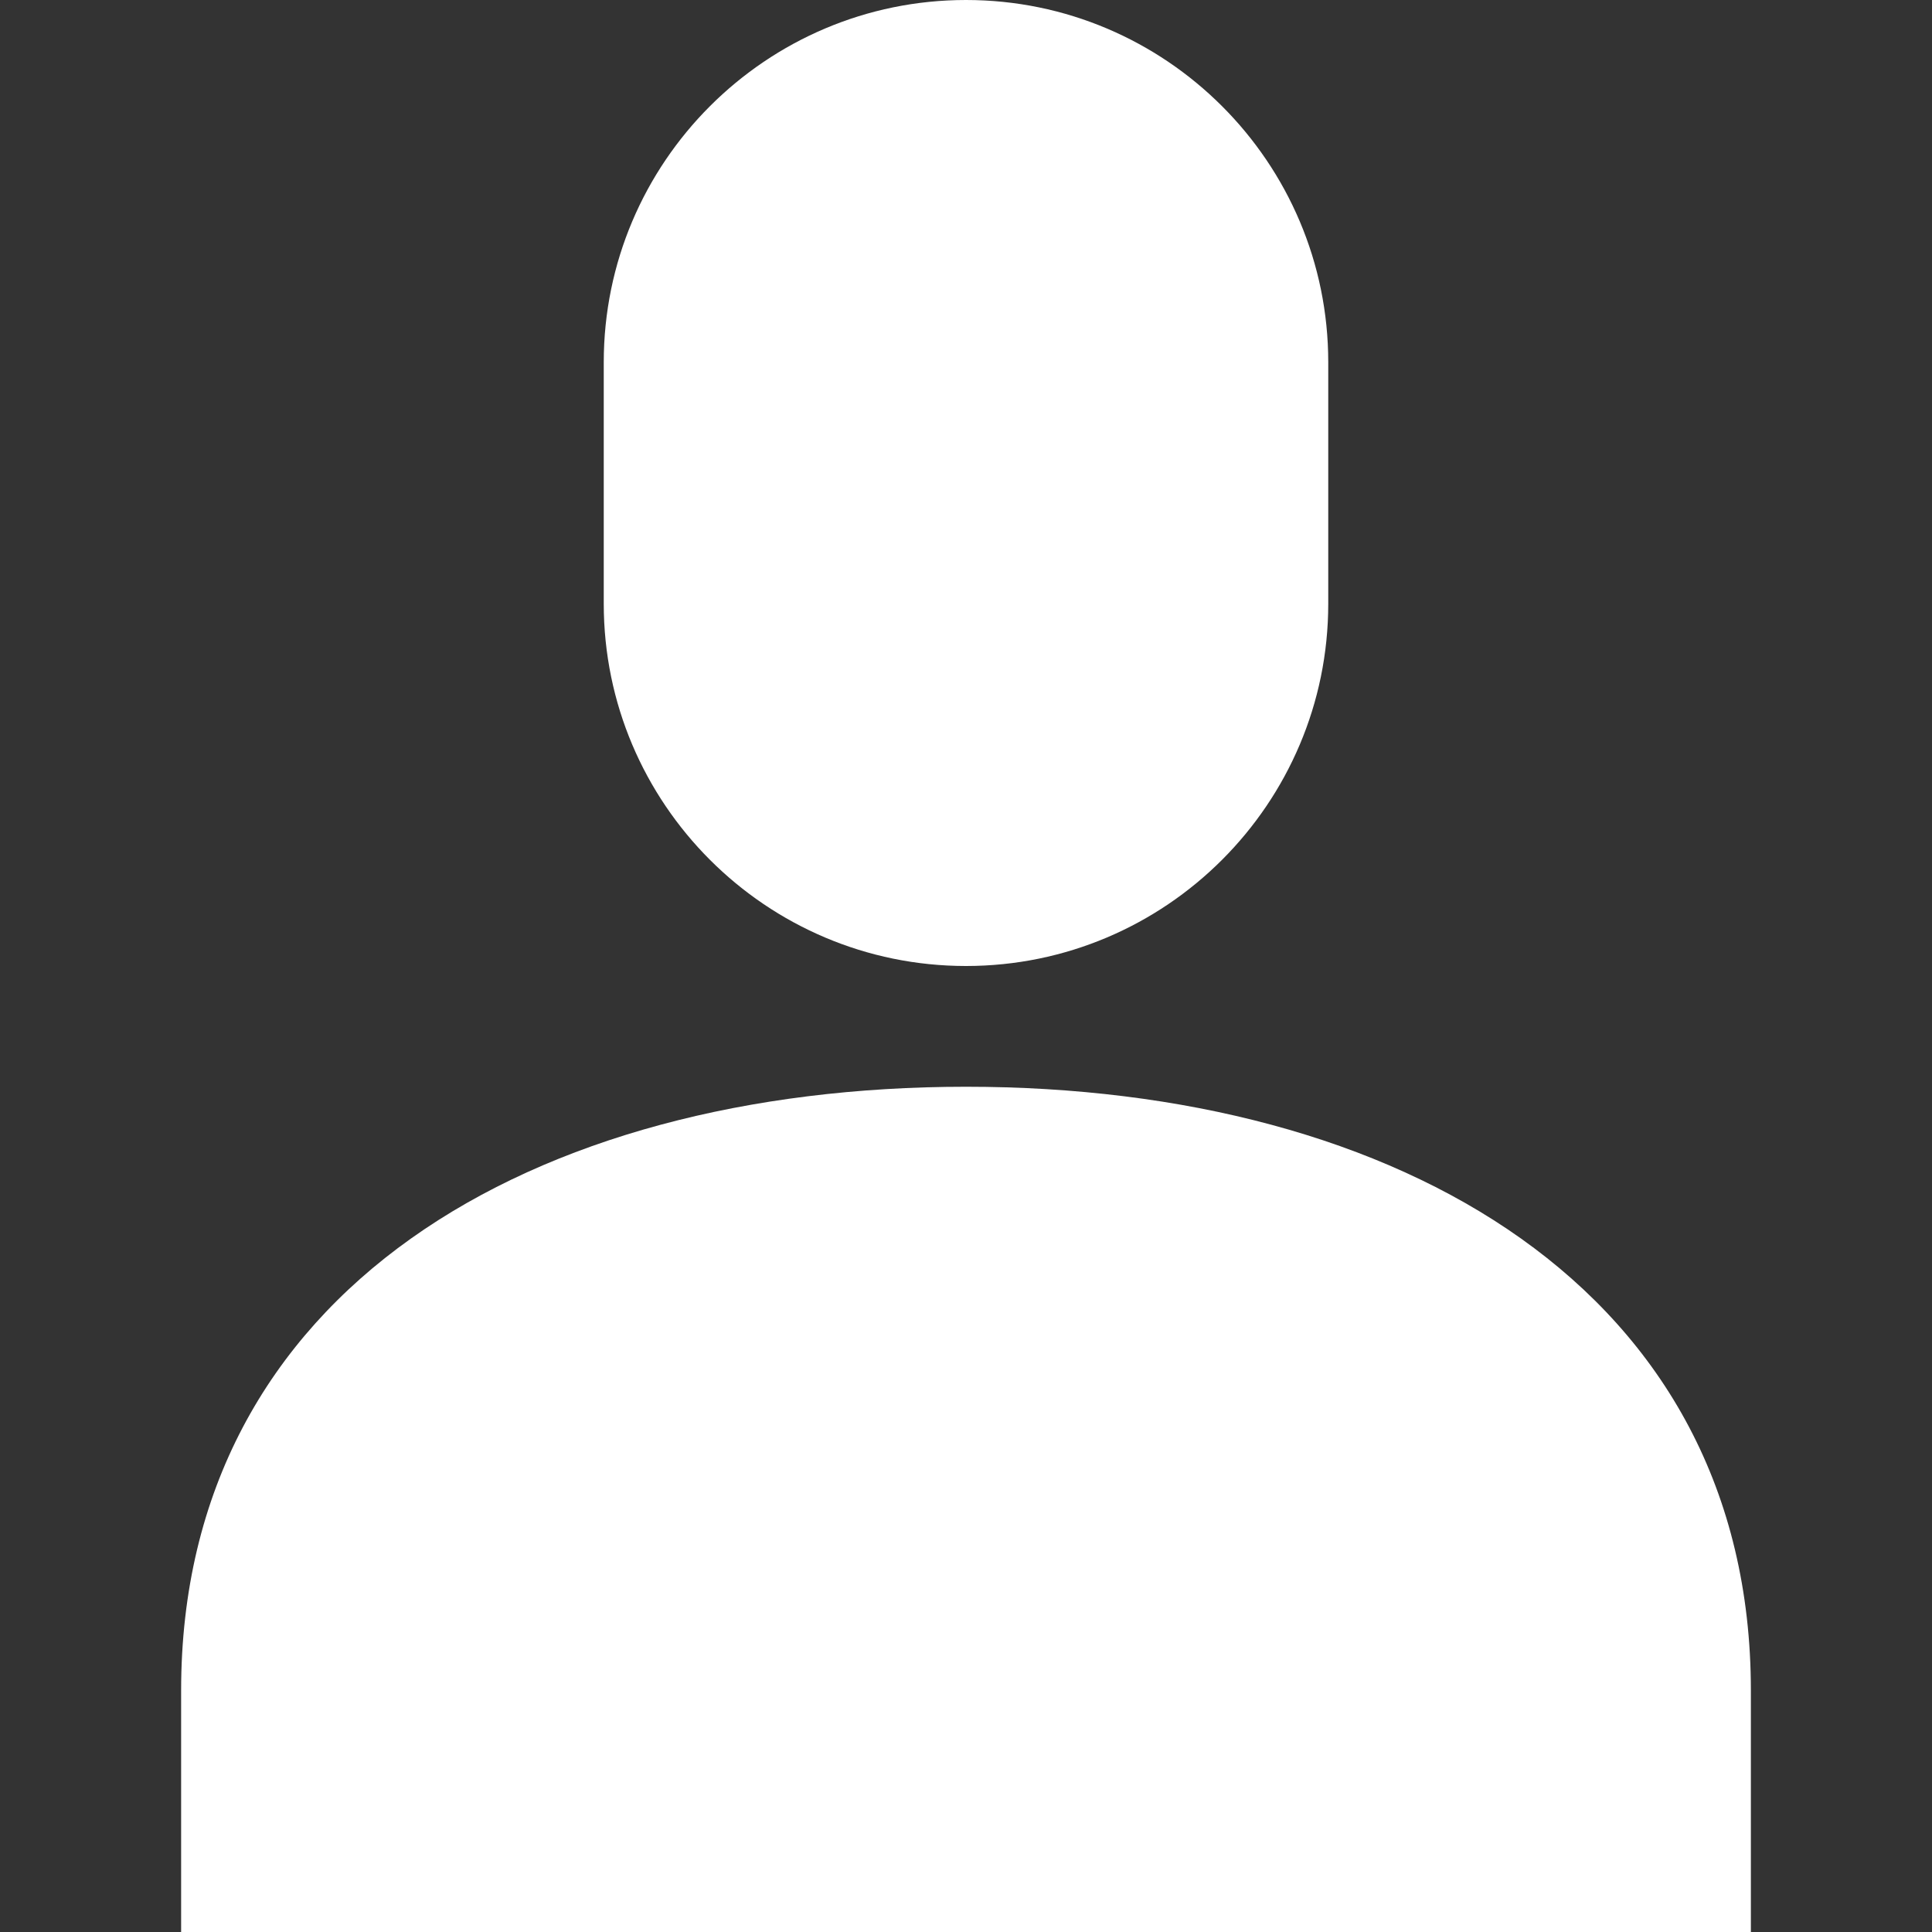
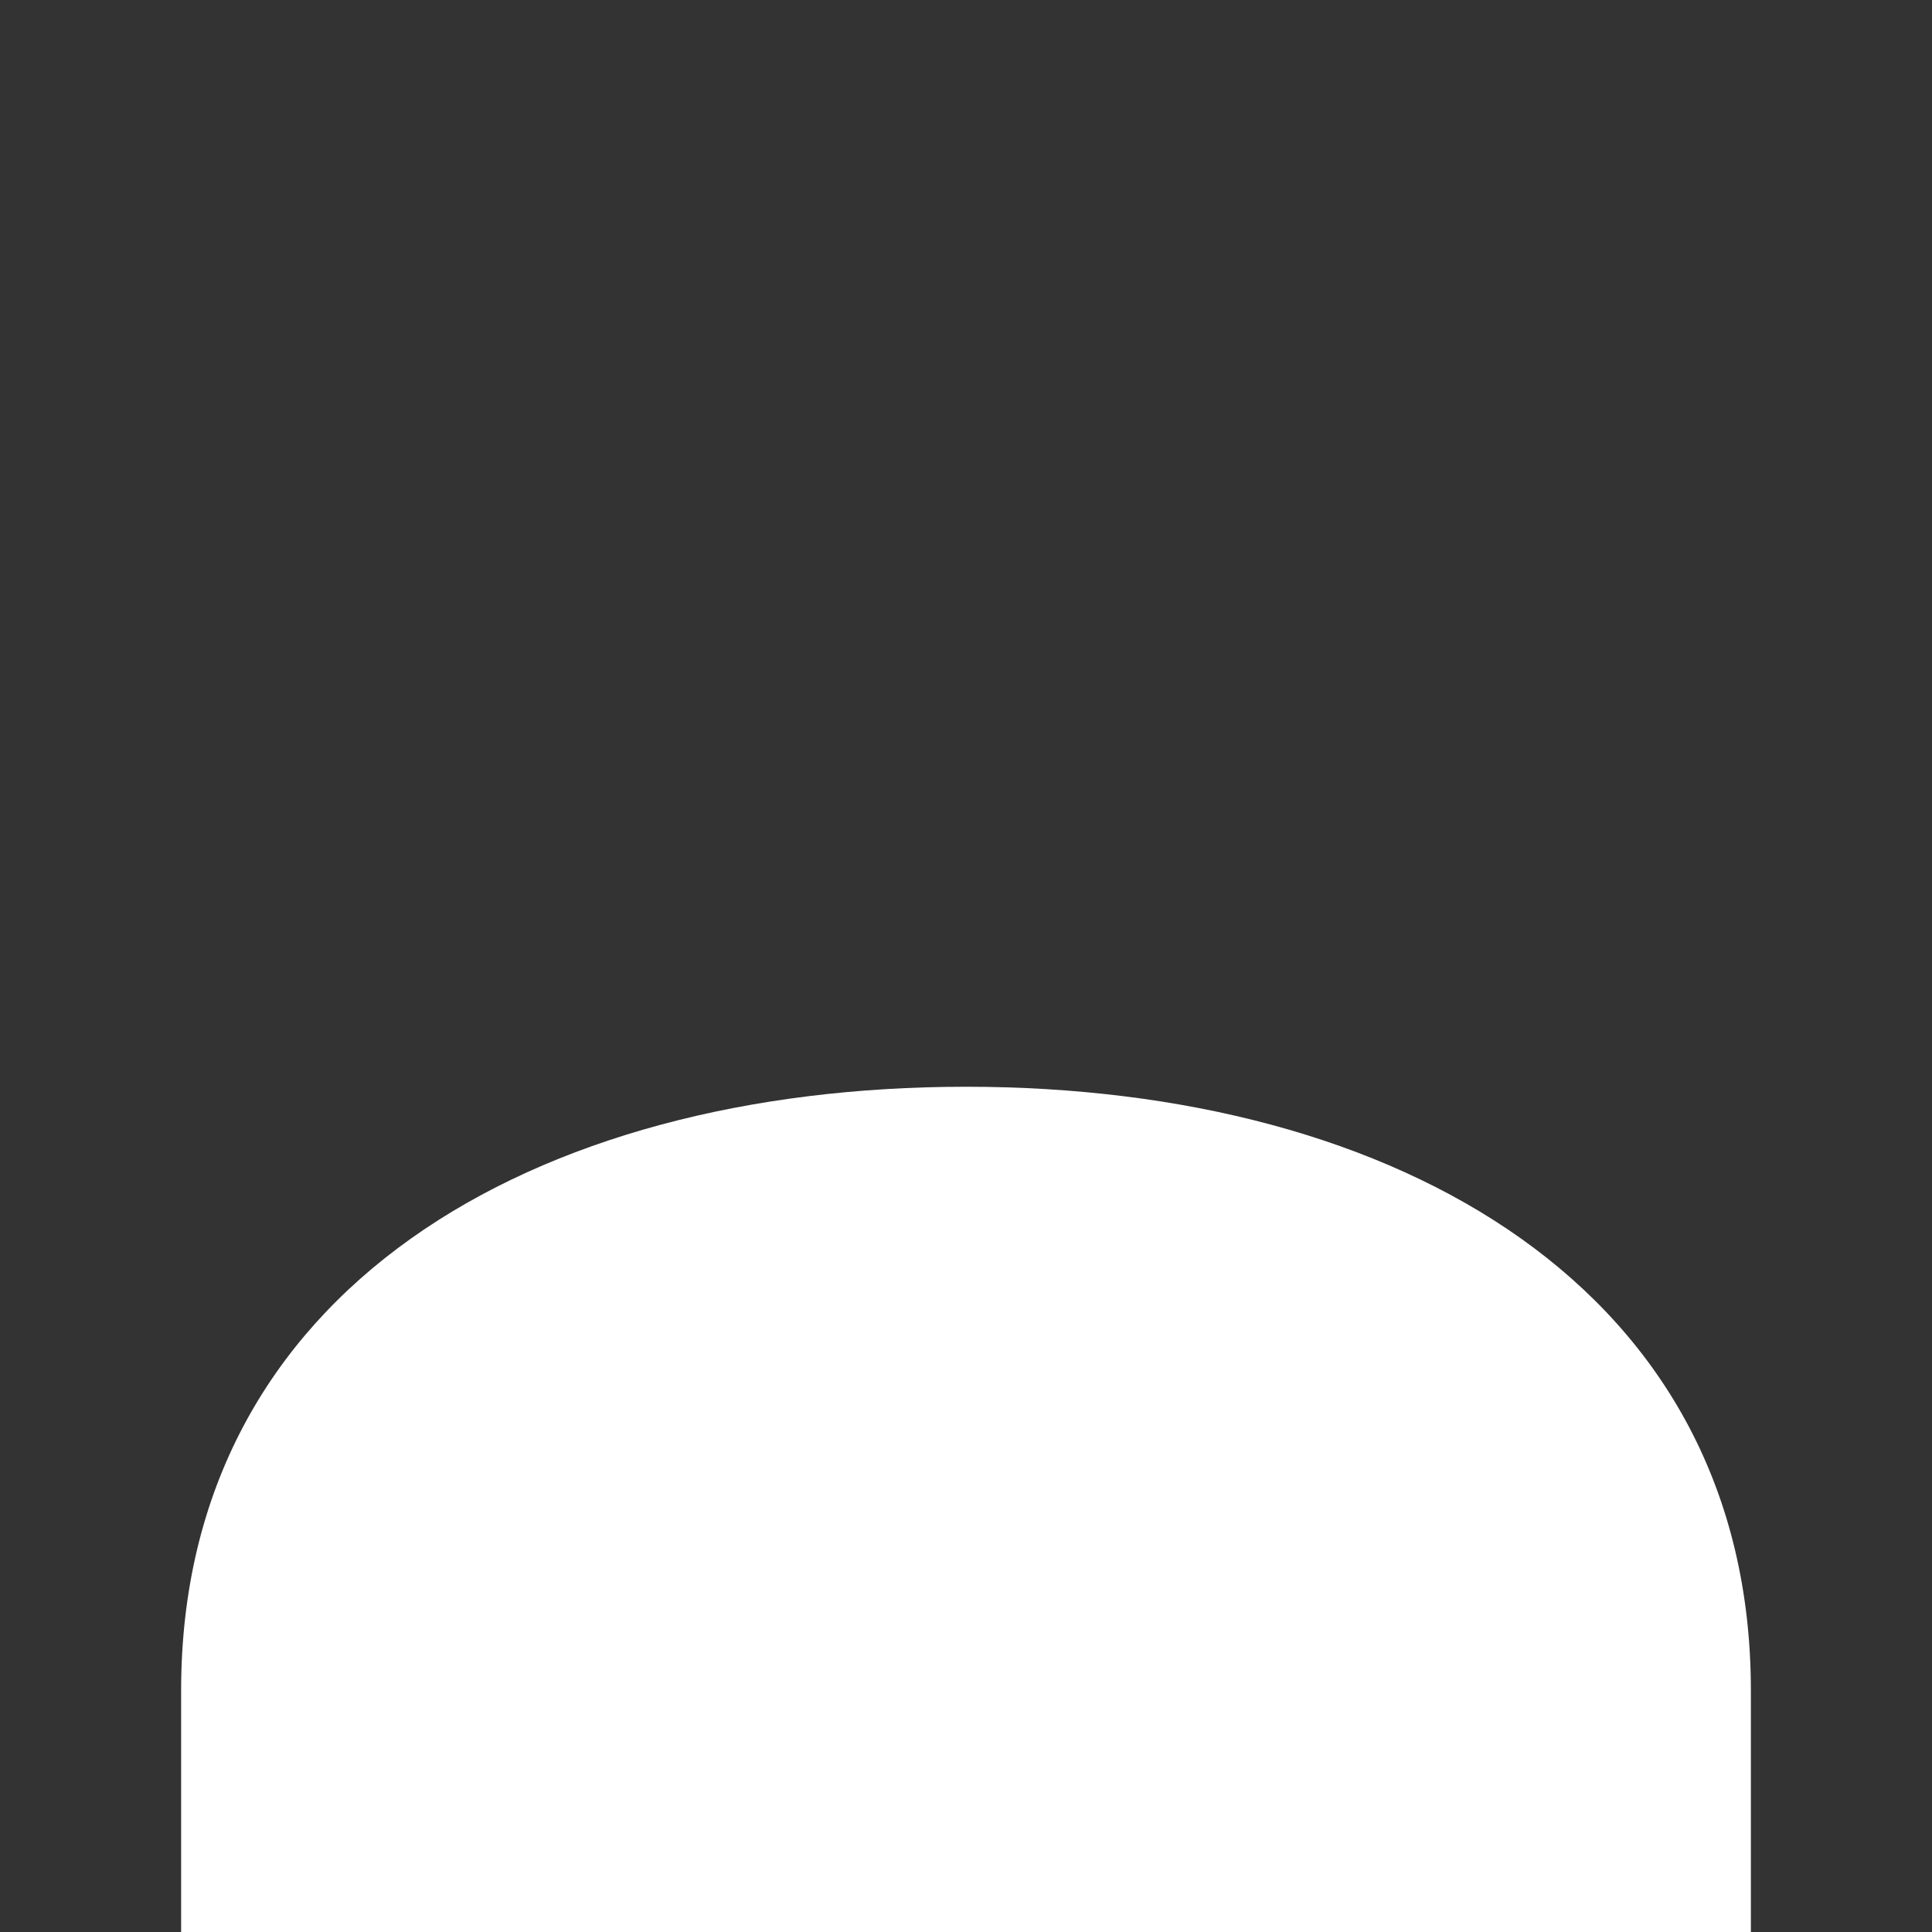
<svg xmlns="http://www.w3.org/2000/svg" id="_レイヤー_2" viewBox="0 0 32 32">
  <rect x="0" y="0" width="32" height="32" fill="#333333" stroke="none" />
  <defs>
    <style>.cls-1,.cls-2{fill:#fff;}.cls-2{opacity:0;}</style>
  </defs>
  <g id="_レイヤー_1-2">
    <g>
-       <rect class="cls-2" width="32" height="32" />
-       <path class="cls-1" d="m16,0c-3.31,0-6,2.69-6,6v4c0,3.31,2.69,6,6,6s6-2.69,6-6v-4c0-3.31-2.69-6-6-6Z" />
      <path class="cls-1" d="m16,18c-7.18,0-13,3.37-13,10v4h26v-4c0-6.63-5.82-10-13-10Z" />
    </g>
  </g>
</svg>